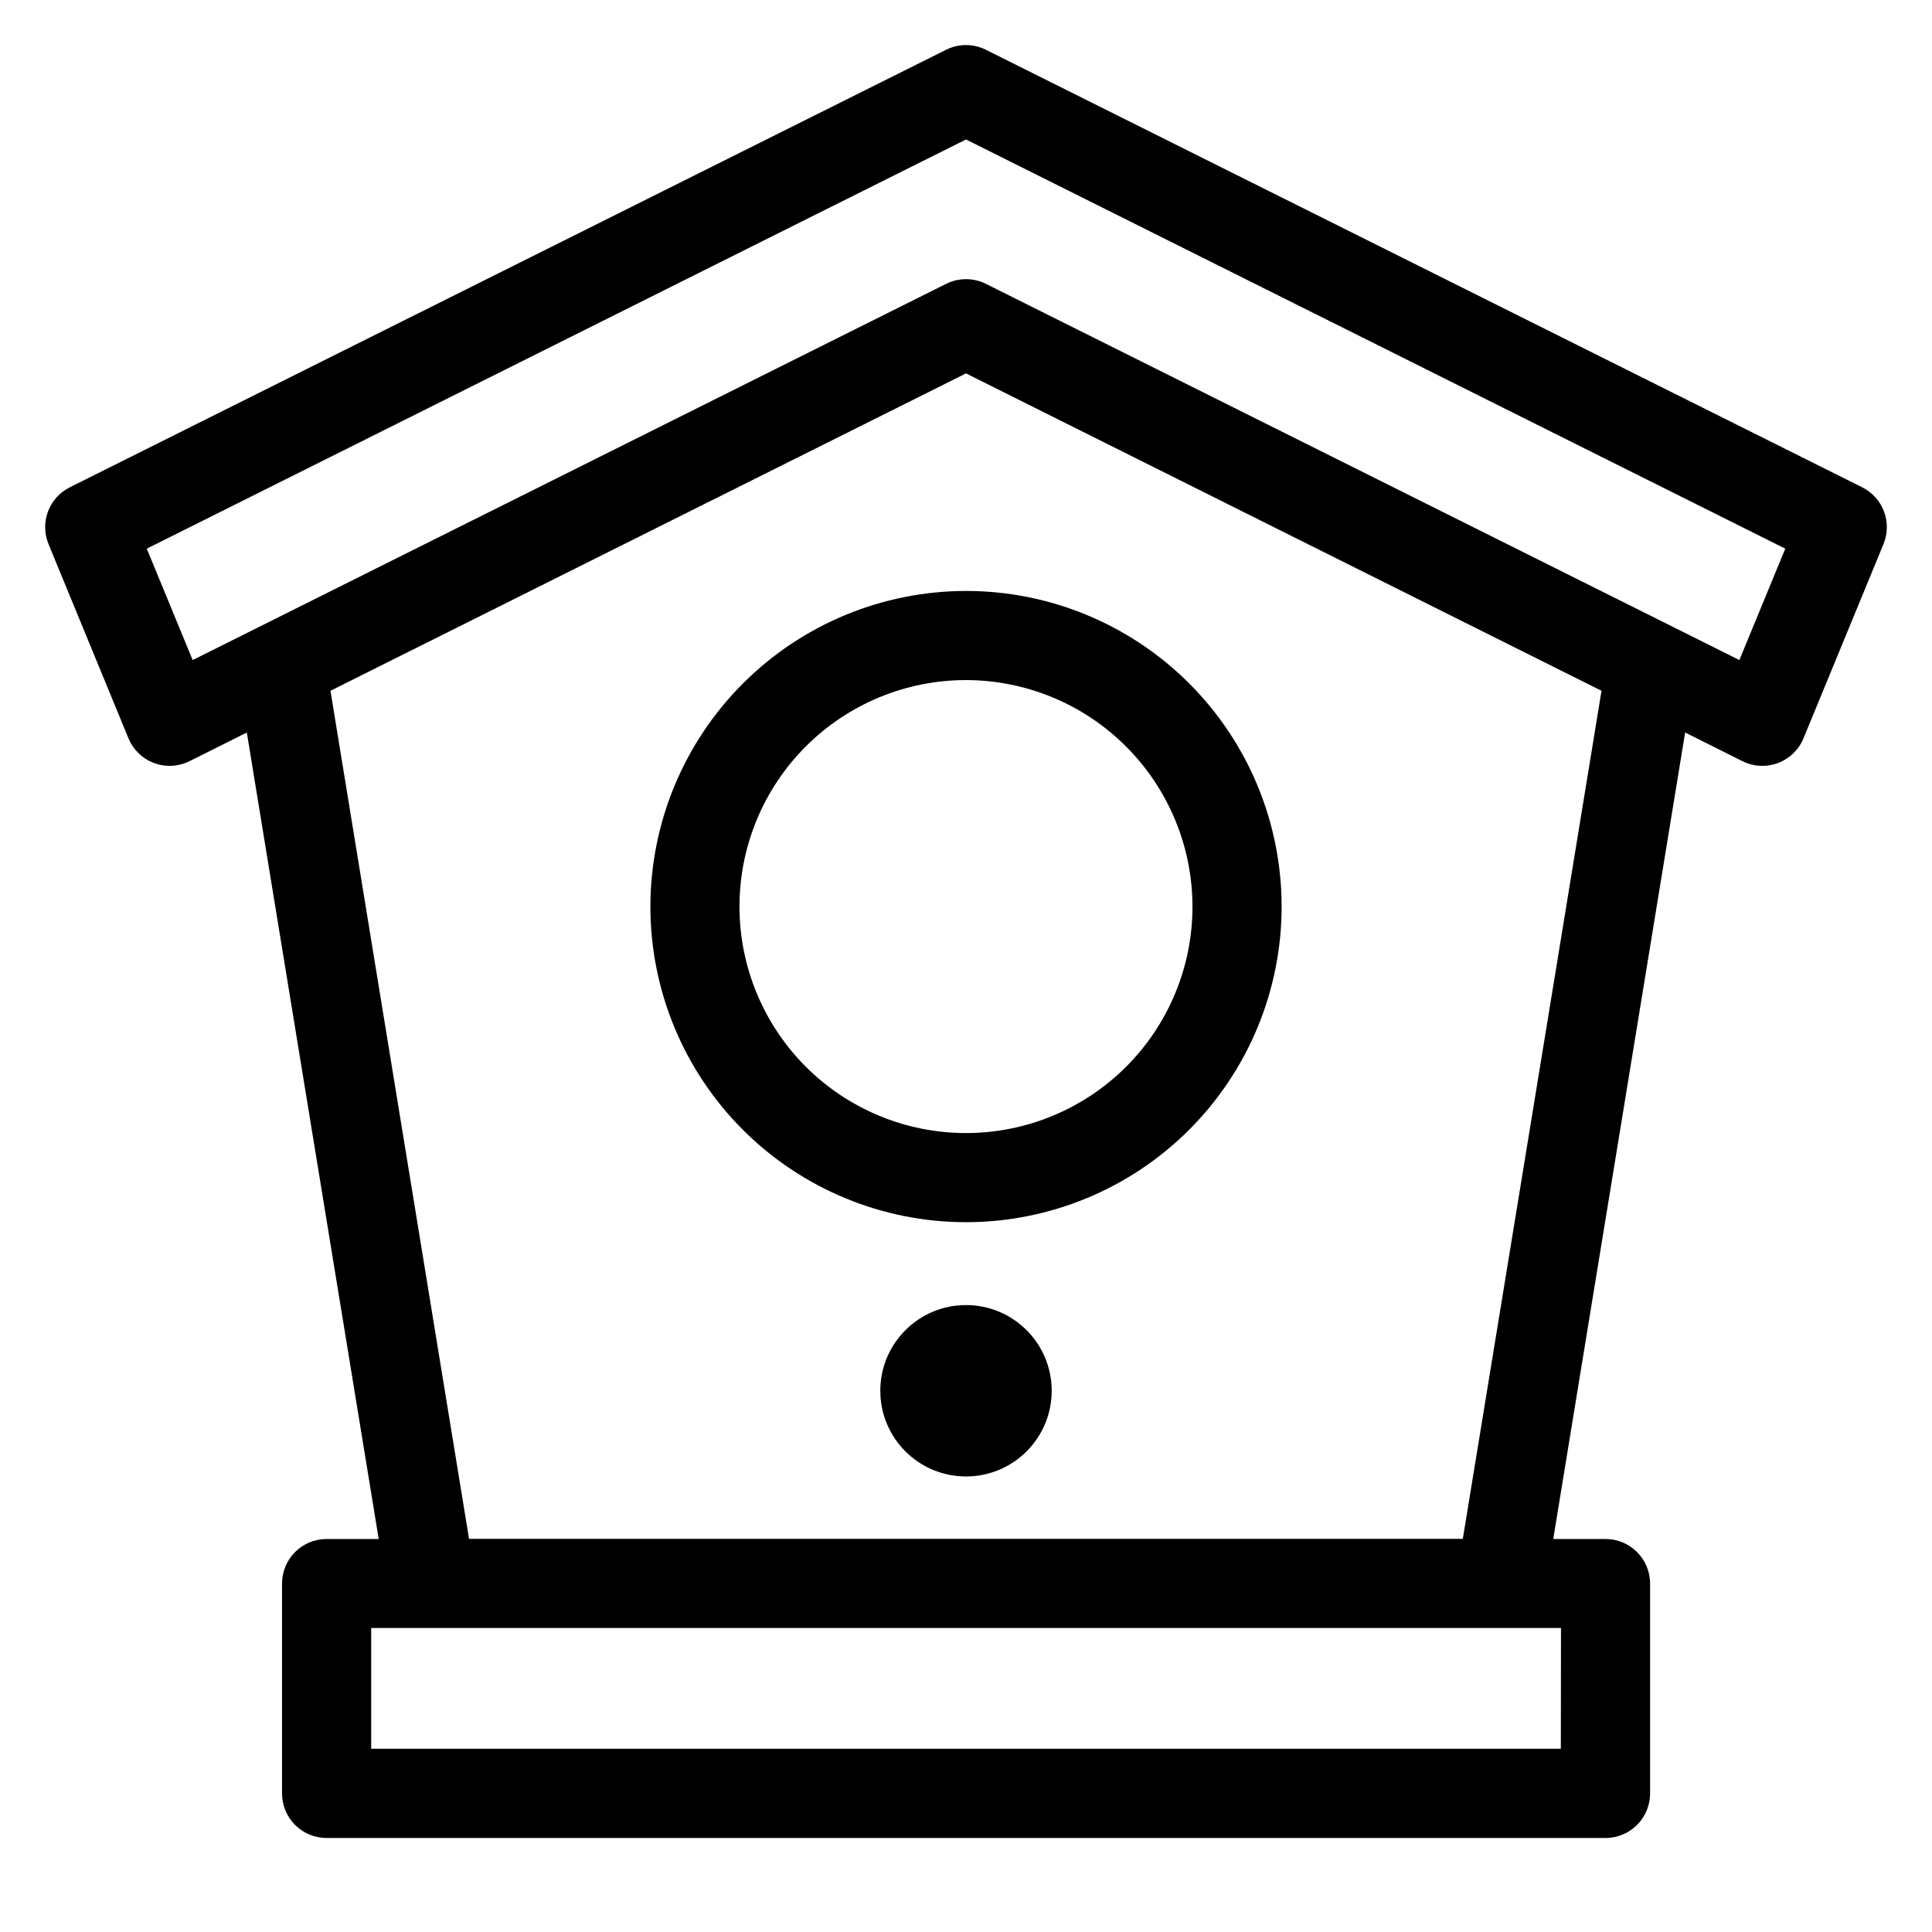
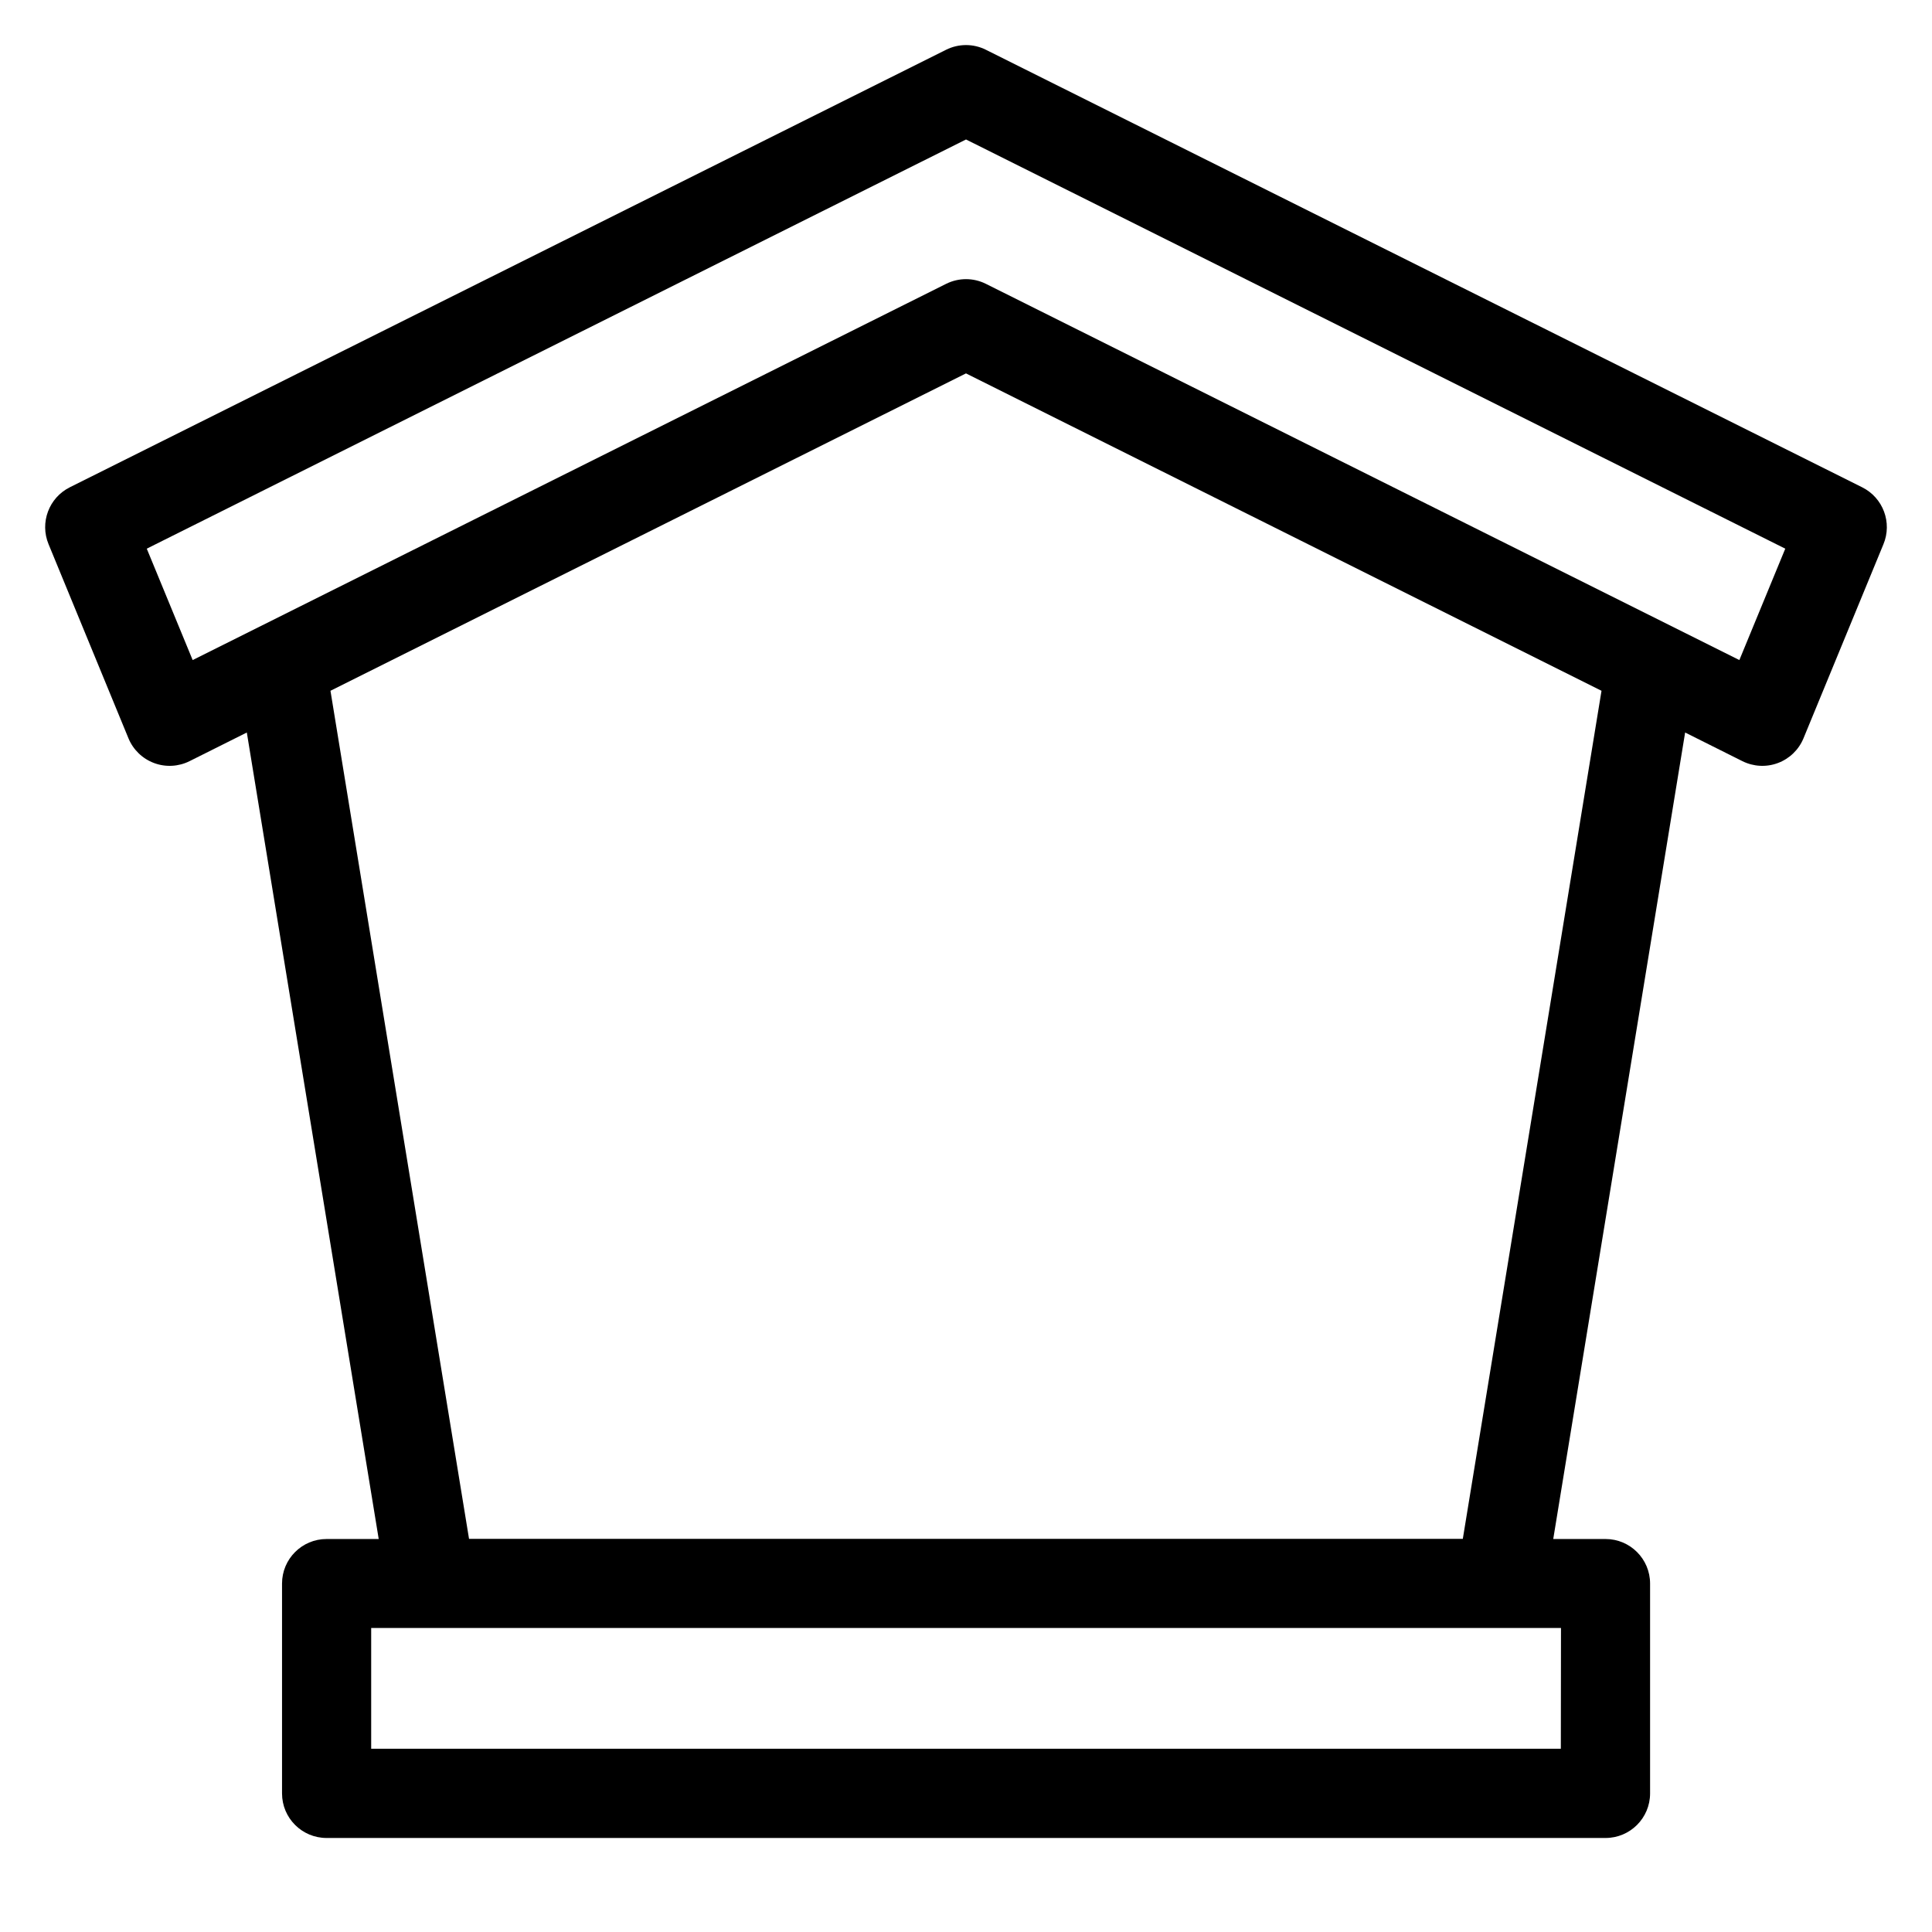
<svg xmlns="http://www.w3.org/2000/svg" fill="#000000" width="800px" height="800px" version="1.1" viewBox="144 144 512 512">
  <g>
    <path d="m637.5 273.14-232.23-115.95h0.004c-3.32-1.66-7.227-1.66-10.551 0l-232.23 115.95h0.004c-5.539 2.769-7.996 9.352-5.629 15.074l21.176 51.445c1.25 3.027 3.703 5.398 6.769 6.547 3.066 1.152 6.477 0.973 9.406-0.484l15.191-7.598 34.953 213.73h-13.812c-6.523 0-11.809 5.285-11.809 11.805v55.617c0 6.523 5.285 11.809 11.809 11.809h338.93c6.519 0 11.809-5.285 11.809-11.809v-55.617c0-6.519-5.289-11.805-11.809-11.805h-13.855l34.953-213.73 15.191 7.598c2.934 1.457 6.34 1.637 9.406 0.484 3.066-1.148 5.519-3.519 6.769-6.547l21.176-51.406c2.394-5.734-0.066-12.34-5.629-15.113zm-79.863 334.29h-315.27v-32h315.31zm-25.977-55.617h-263.36l-36.723-224.75 168.42-84.109 168.42 84.113zm73.289-232.89-199.67-99.699c-3.32-1.66-7.227-1.66-10.551 0l-199.67 99.699-12.164-29.52 217.11-108.44 217.11 108.44z" />
-     <path d="m316.36 384.25c0 22.184 8.812 43.457 24.496 59.145 15.688 15.684 36.961 24.496 59.145 24.496 22.18 0 43.457-8.812 59.141-24.496 15.688-15.688 24.5-36.961 24.5-59.145s-8.812-43.457-24.5-59.141c-15.684-15.688-36.961-24.5-59.141-24.5-22.18 0.023-43.441 8.84-59.121 24.523-15.68 15.68-24.5 36.941-24.52 59.117zm143.66 0c0 15.922-6.324 31.188-17.582 42.445-11.258 11.254-26.523 17.578-42.441 17.578-15.922 0-31.188-6.324-42.445-17.578-11.258-11.258-17.582-26.523-17.582-42.445 0-15.918 6.324-31.188 17.582-42.441 11.258-11.258 26.523-17.582 42.445-17.582 15.91 0.02 31.168 6.352 42.418 17.602 11.254 11.254 17.582 26.508 17.605 42.422z" />
-     <path d="m422.71 512.57c0 12.539-10.168 22.707-22.711 22.707s-22.711-10.168-22.711-22.707c0-12.543 10.168-22.711 22.711-22.711s22.711 10.168 22.711 22.711" />
  </g>
</svg>